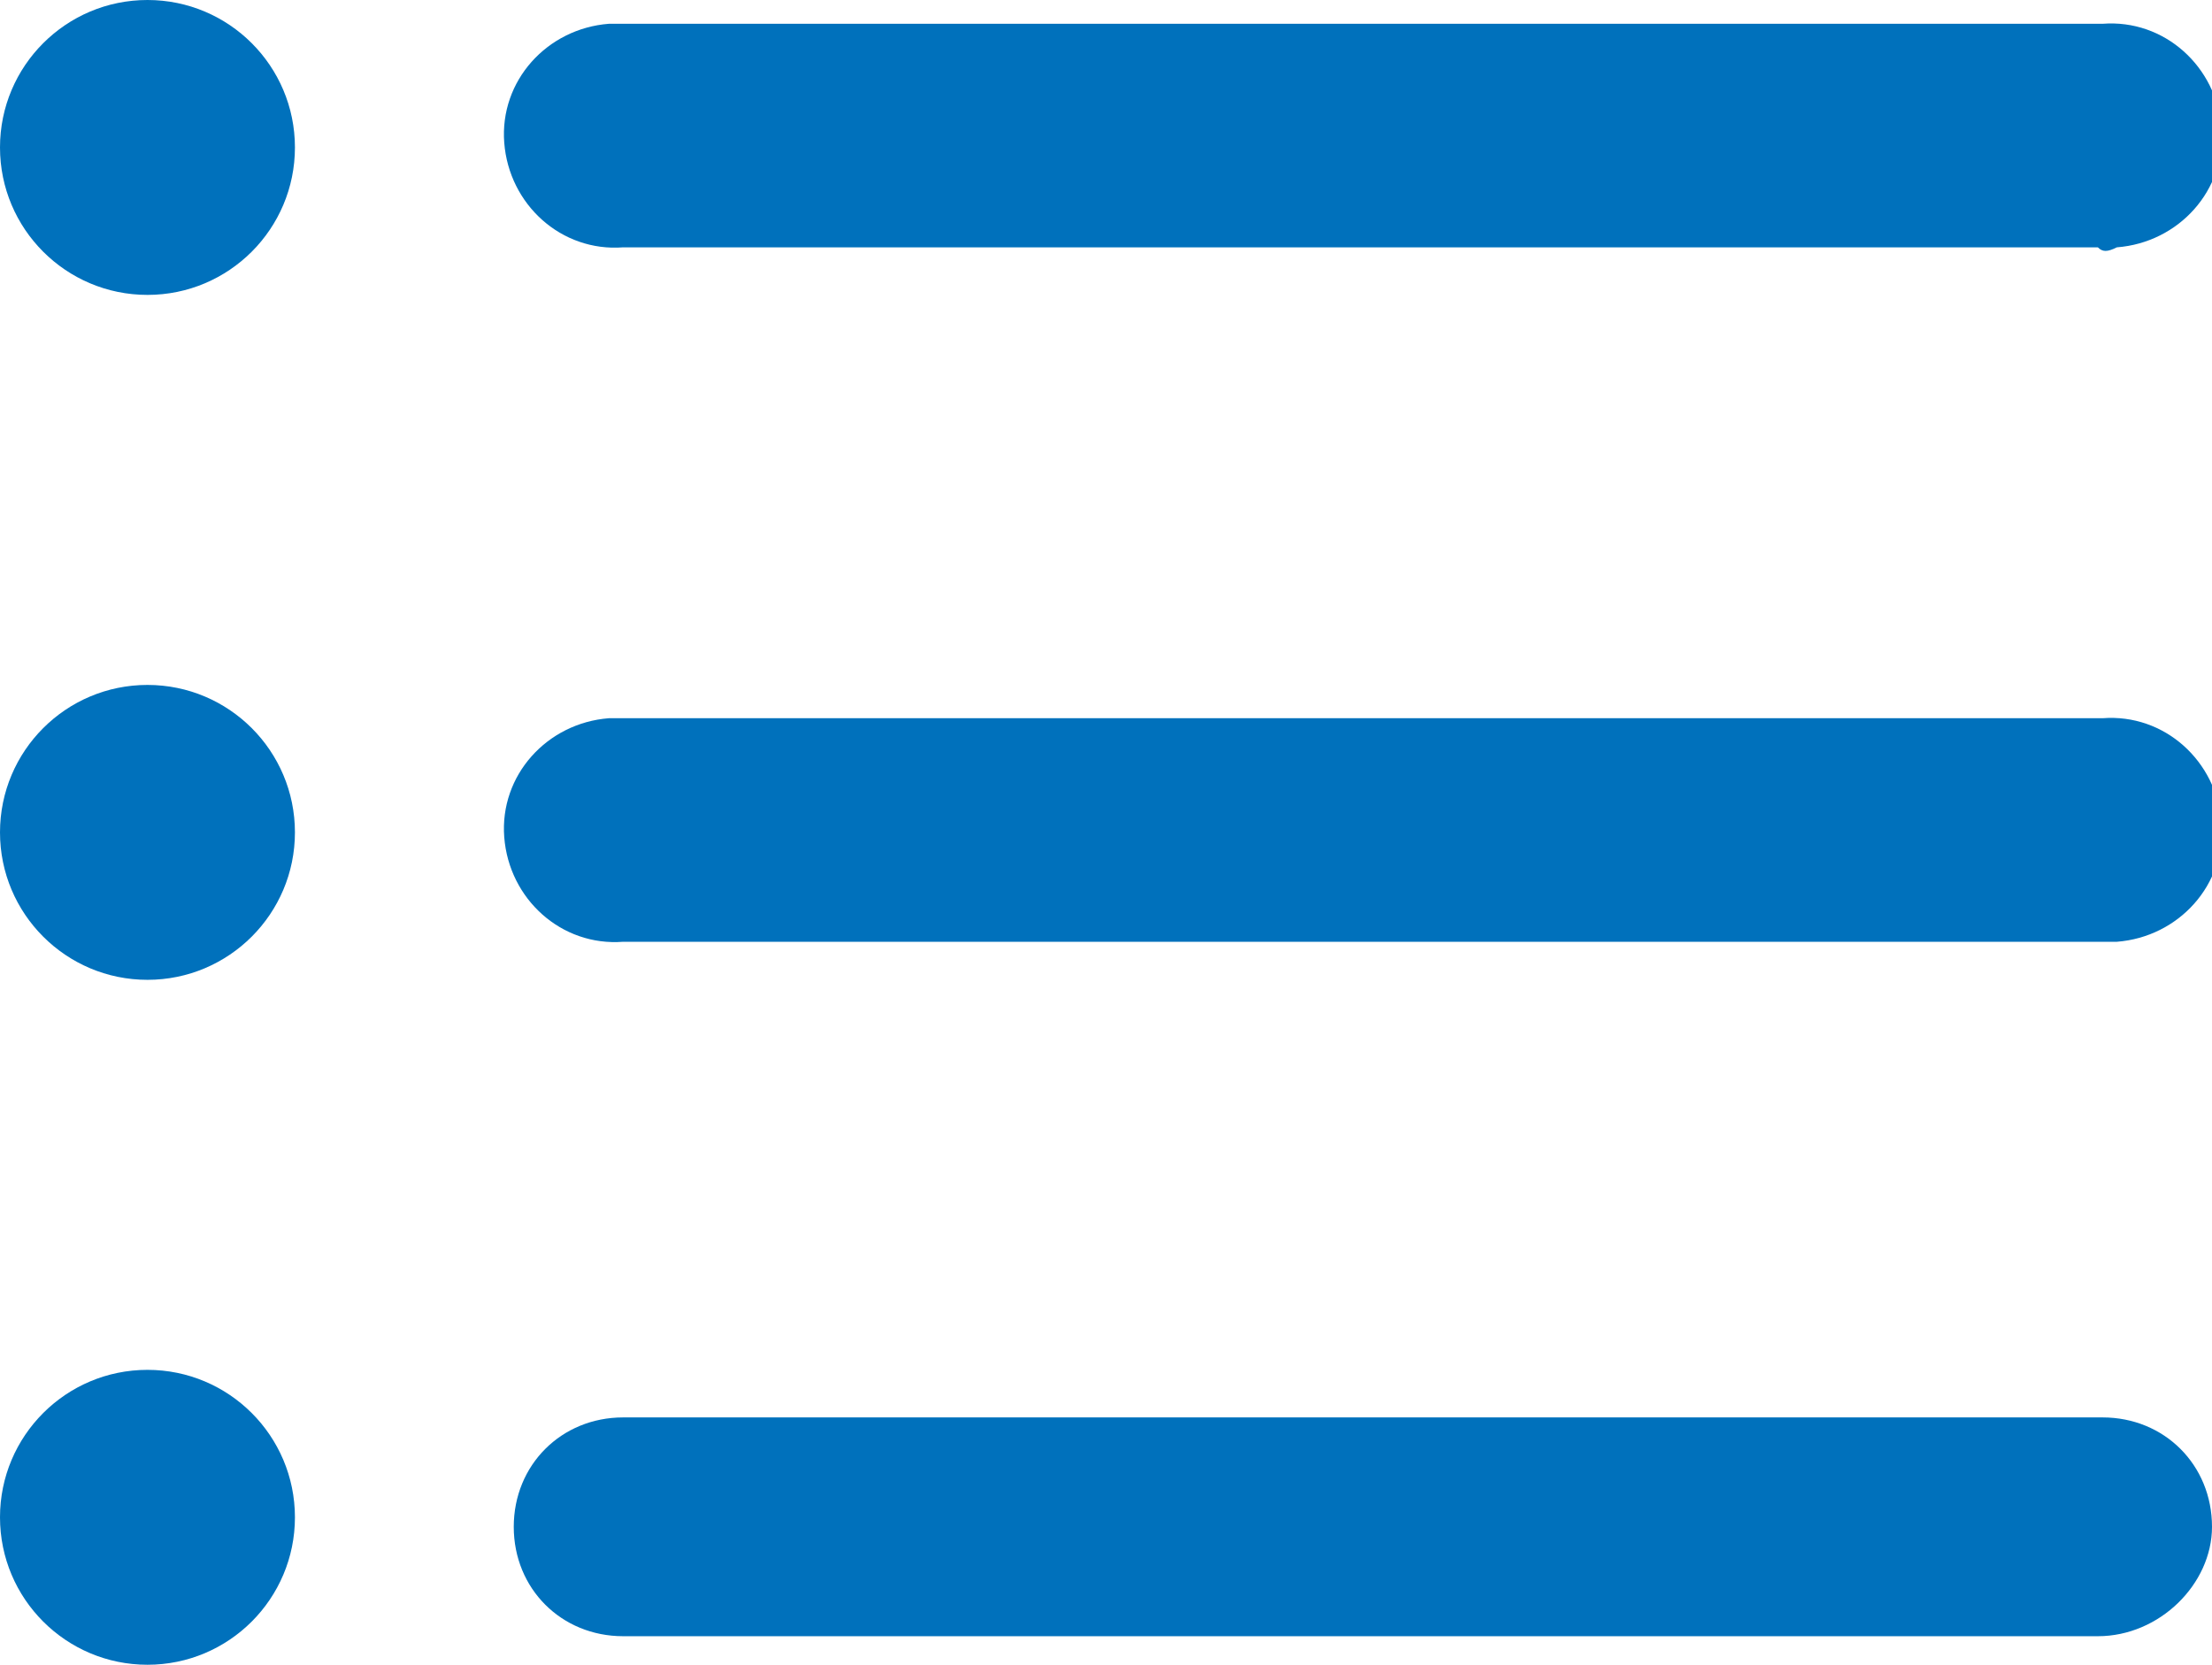
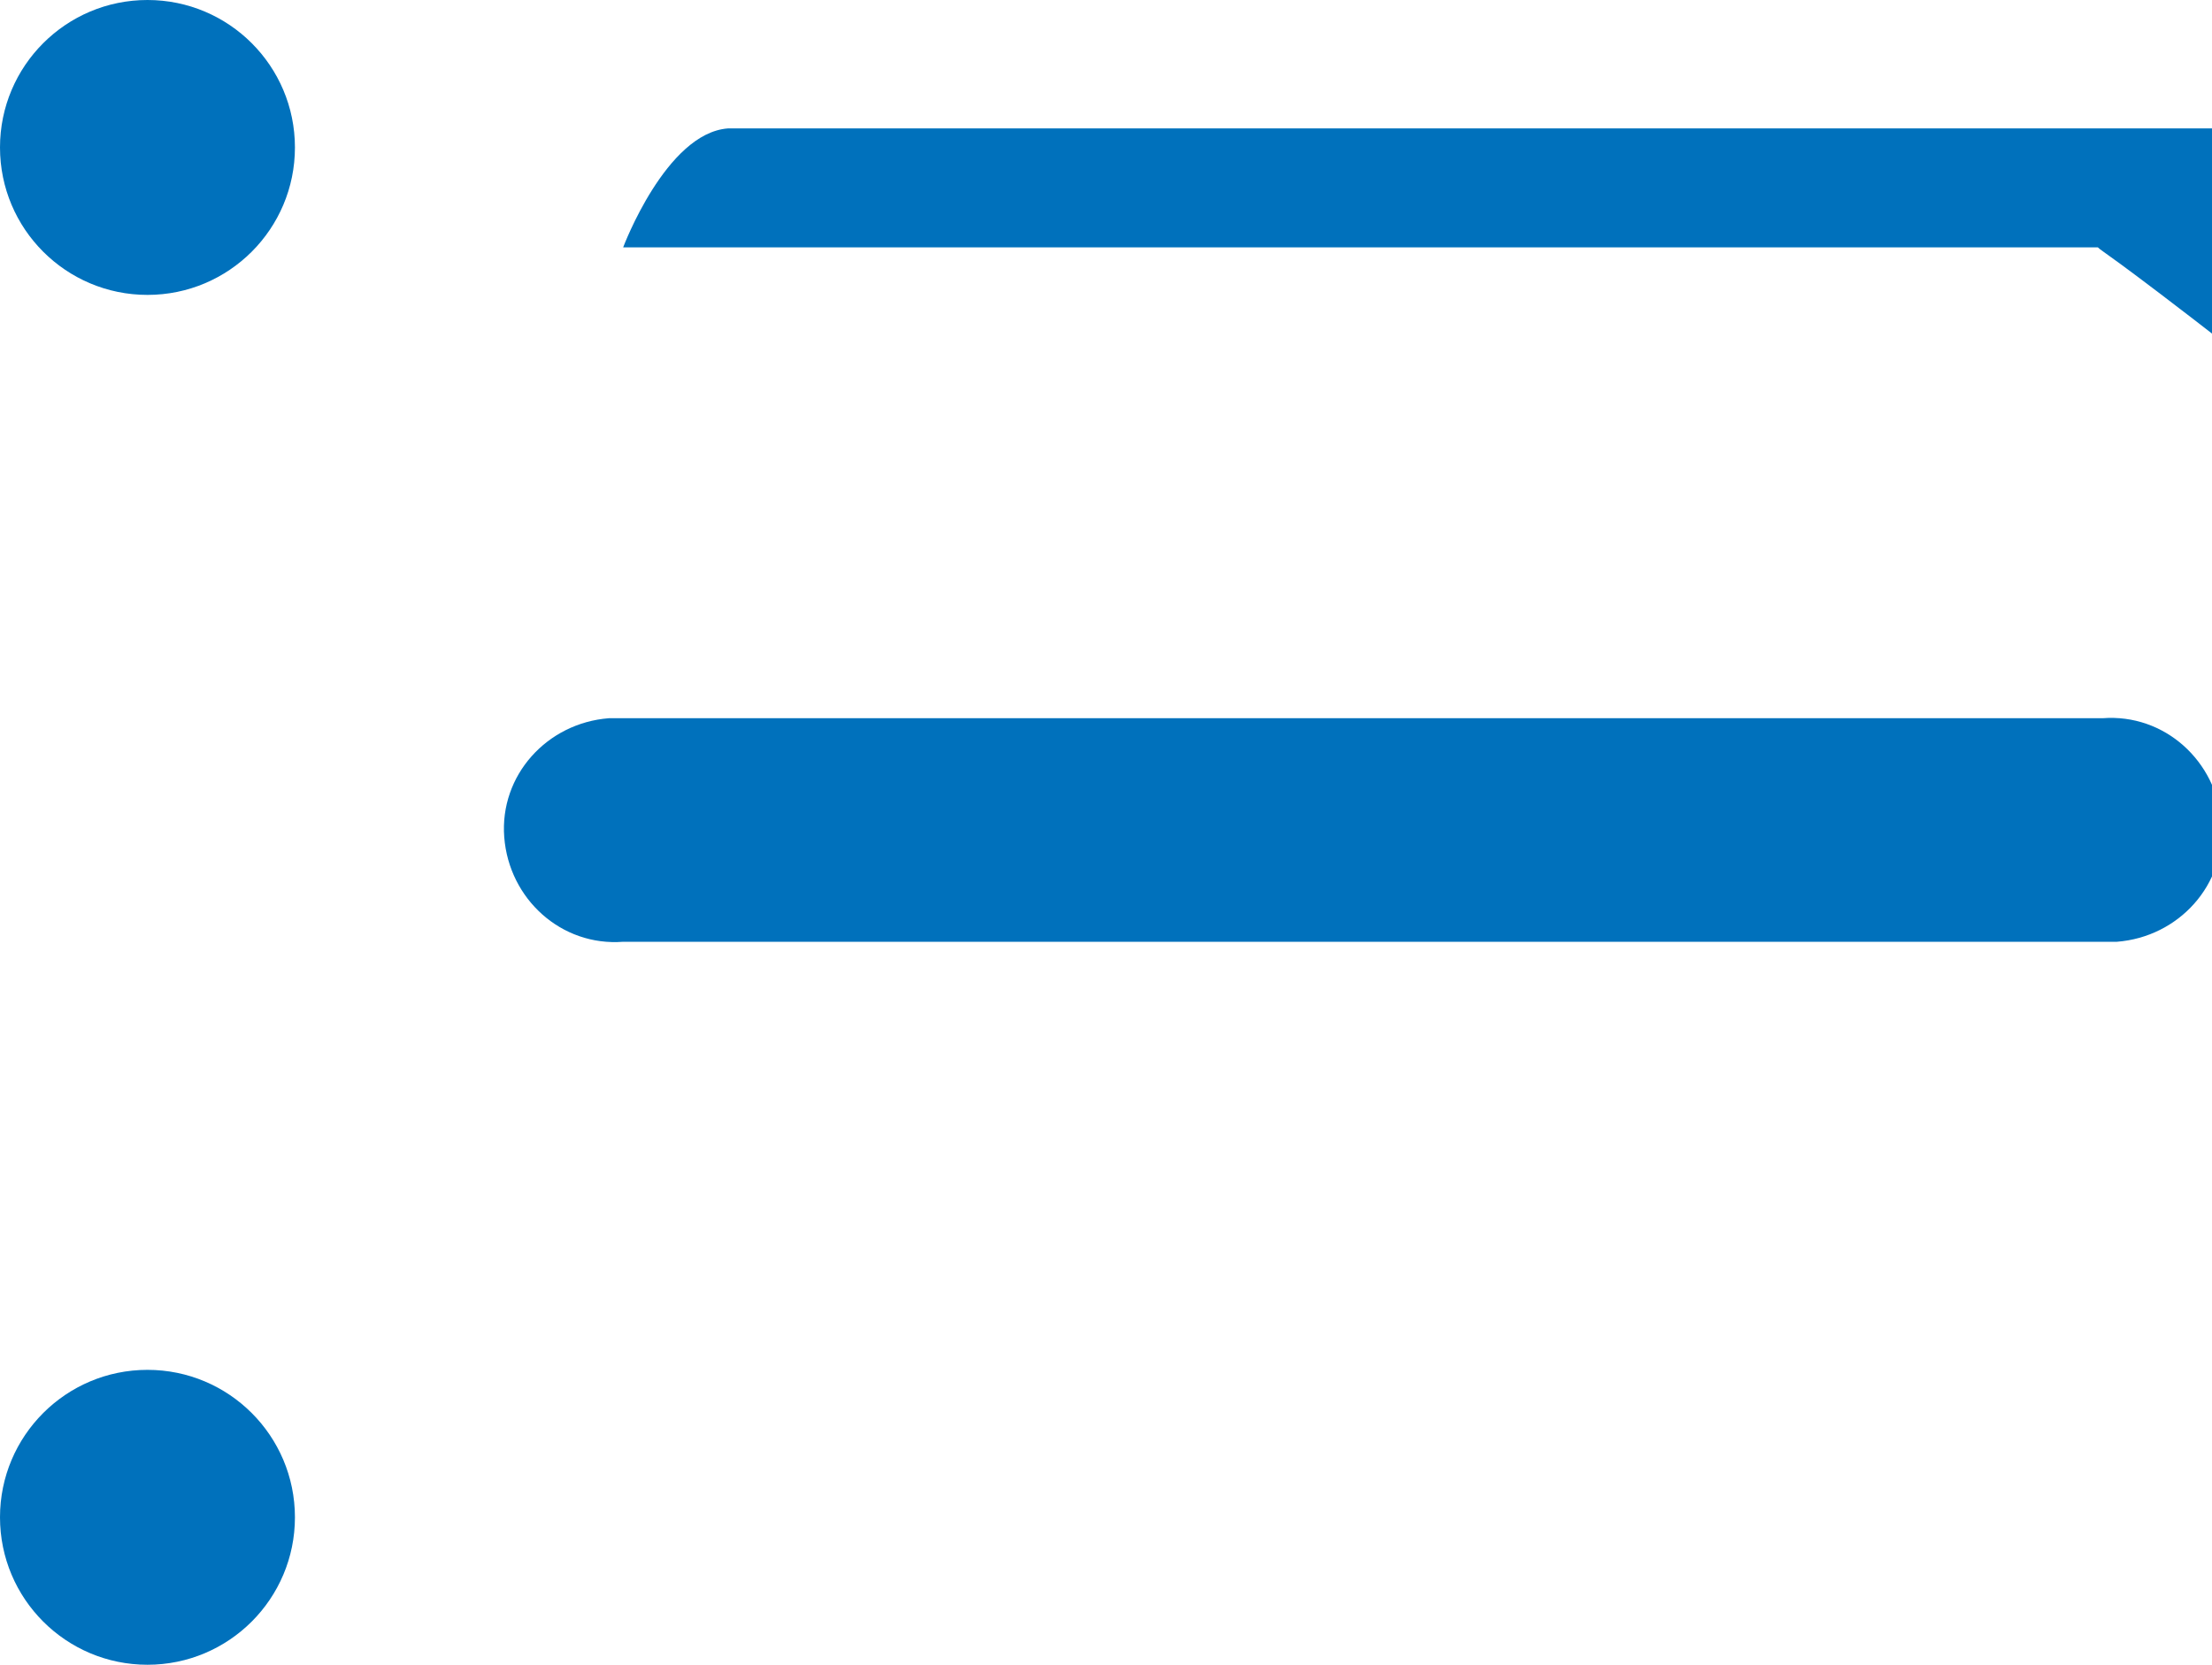
<svg xmlns="http://www.w3.org/2000/svg" version="1.1" id="レイヤー_1" x="0px" y="0px" viewBox="0 0 46.5 35" style="enable-background:new 0 0 46.5 35;" xml:space="preserve">
  <style type="text/css">
	.st0{fill:#0071BC;}
</style>
  <g id="レイヤー_2_00000120548105576195240530000003774494908012546182_">
    <g id="レイヤー_2-2">
-       <path class="st0" d="M44.1,34.4H13.1c-1.3,0-2.3-1-2.3-2.3c0-1.3,1-2.3,2.3-2.3h31.1c1.3,0,2.3,1,2.3,2.3    C46.5,33.3,45.4,34.4,44.1,34.4z" />
      <path class="st0" d="M44.1,19.8H13.1c-1.3,0.1-2.4-0.9-2.5-2.2s0.9-2.4,2.2-2.5c0.1,0,0.2,0,0.3,0h31.1c1.3-0.1,2.4,0.9,2.5,2.2    c0.1,1.3-0.9,2.4-2.2,2.5C44.3,19.8,44.2,19.8,44.1,19.8z" />
-       <path class="st0" d="M44.1,5.2H13.1c-1.3,0.1-2.4-0.9-2.5-2.2s0.9-2.4,2.2-2.5c0.1,0,0.2,0,0.3,0h31.1c1.3-0.1,2.4,0.9,2.5,2.2    s-0.9,2.4-2.2,2.5C44.3,5.3,44.2,5.3,44.1,5.2z" />
+       <path class="st0" d="M44.1,5.2H13.1s0.9-2.4,2.2-2.5c0.1,0,0.2,0,0.3,0h31.1c1.3-0.1,2.4,0.9,2.5,2.2    s-0.9,2.4-2.2,2.5C44.3,5.3,44.2,5.3,44.1,5.2z" />
      <circle class="st0" cx="3.1" cy="3.1" r="3.1" />
-       <circle class="st0" cx="3.1" cy="17.5" r="3.1" />
      <circle class="st0" cx="3.1" cy="31.9" r="3.1" />
    </g>
  </g>
</svg>